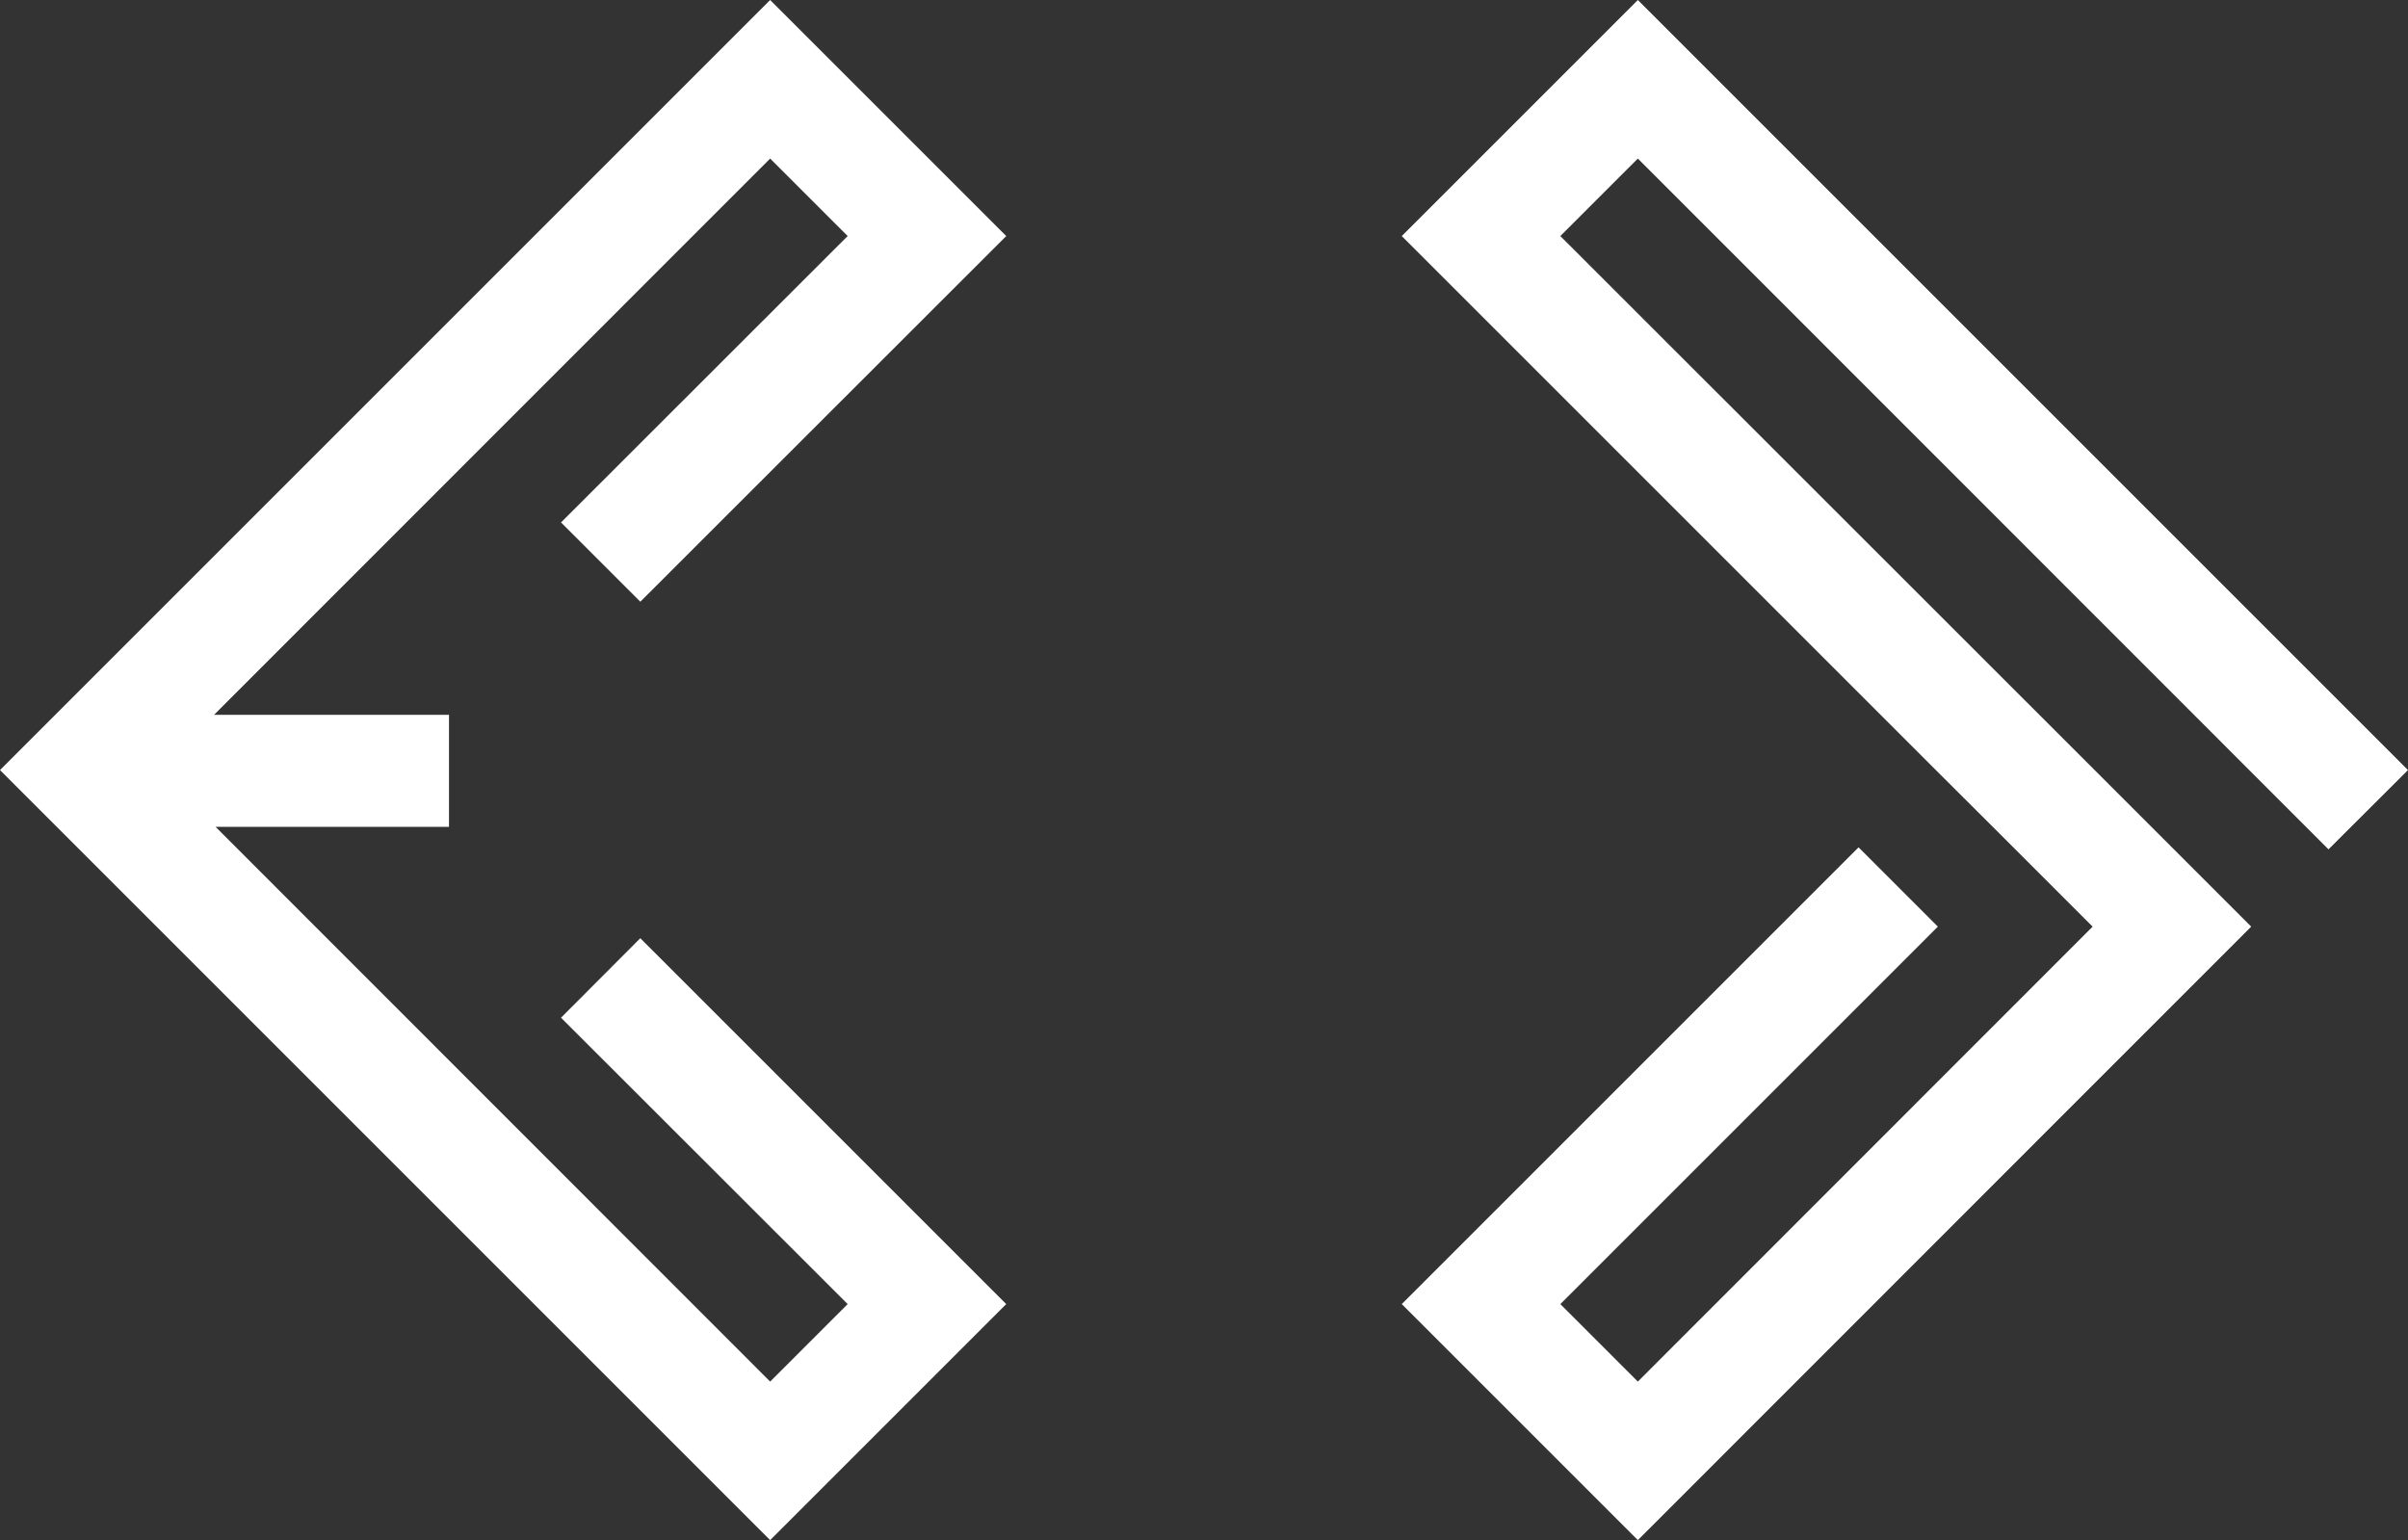
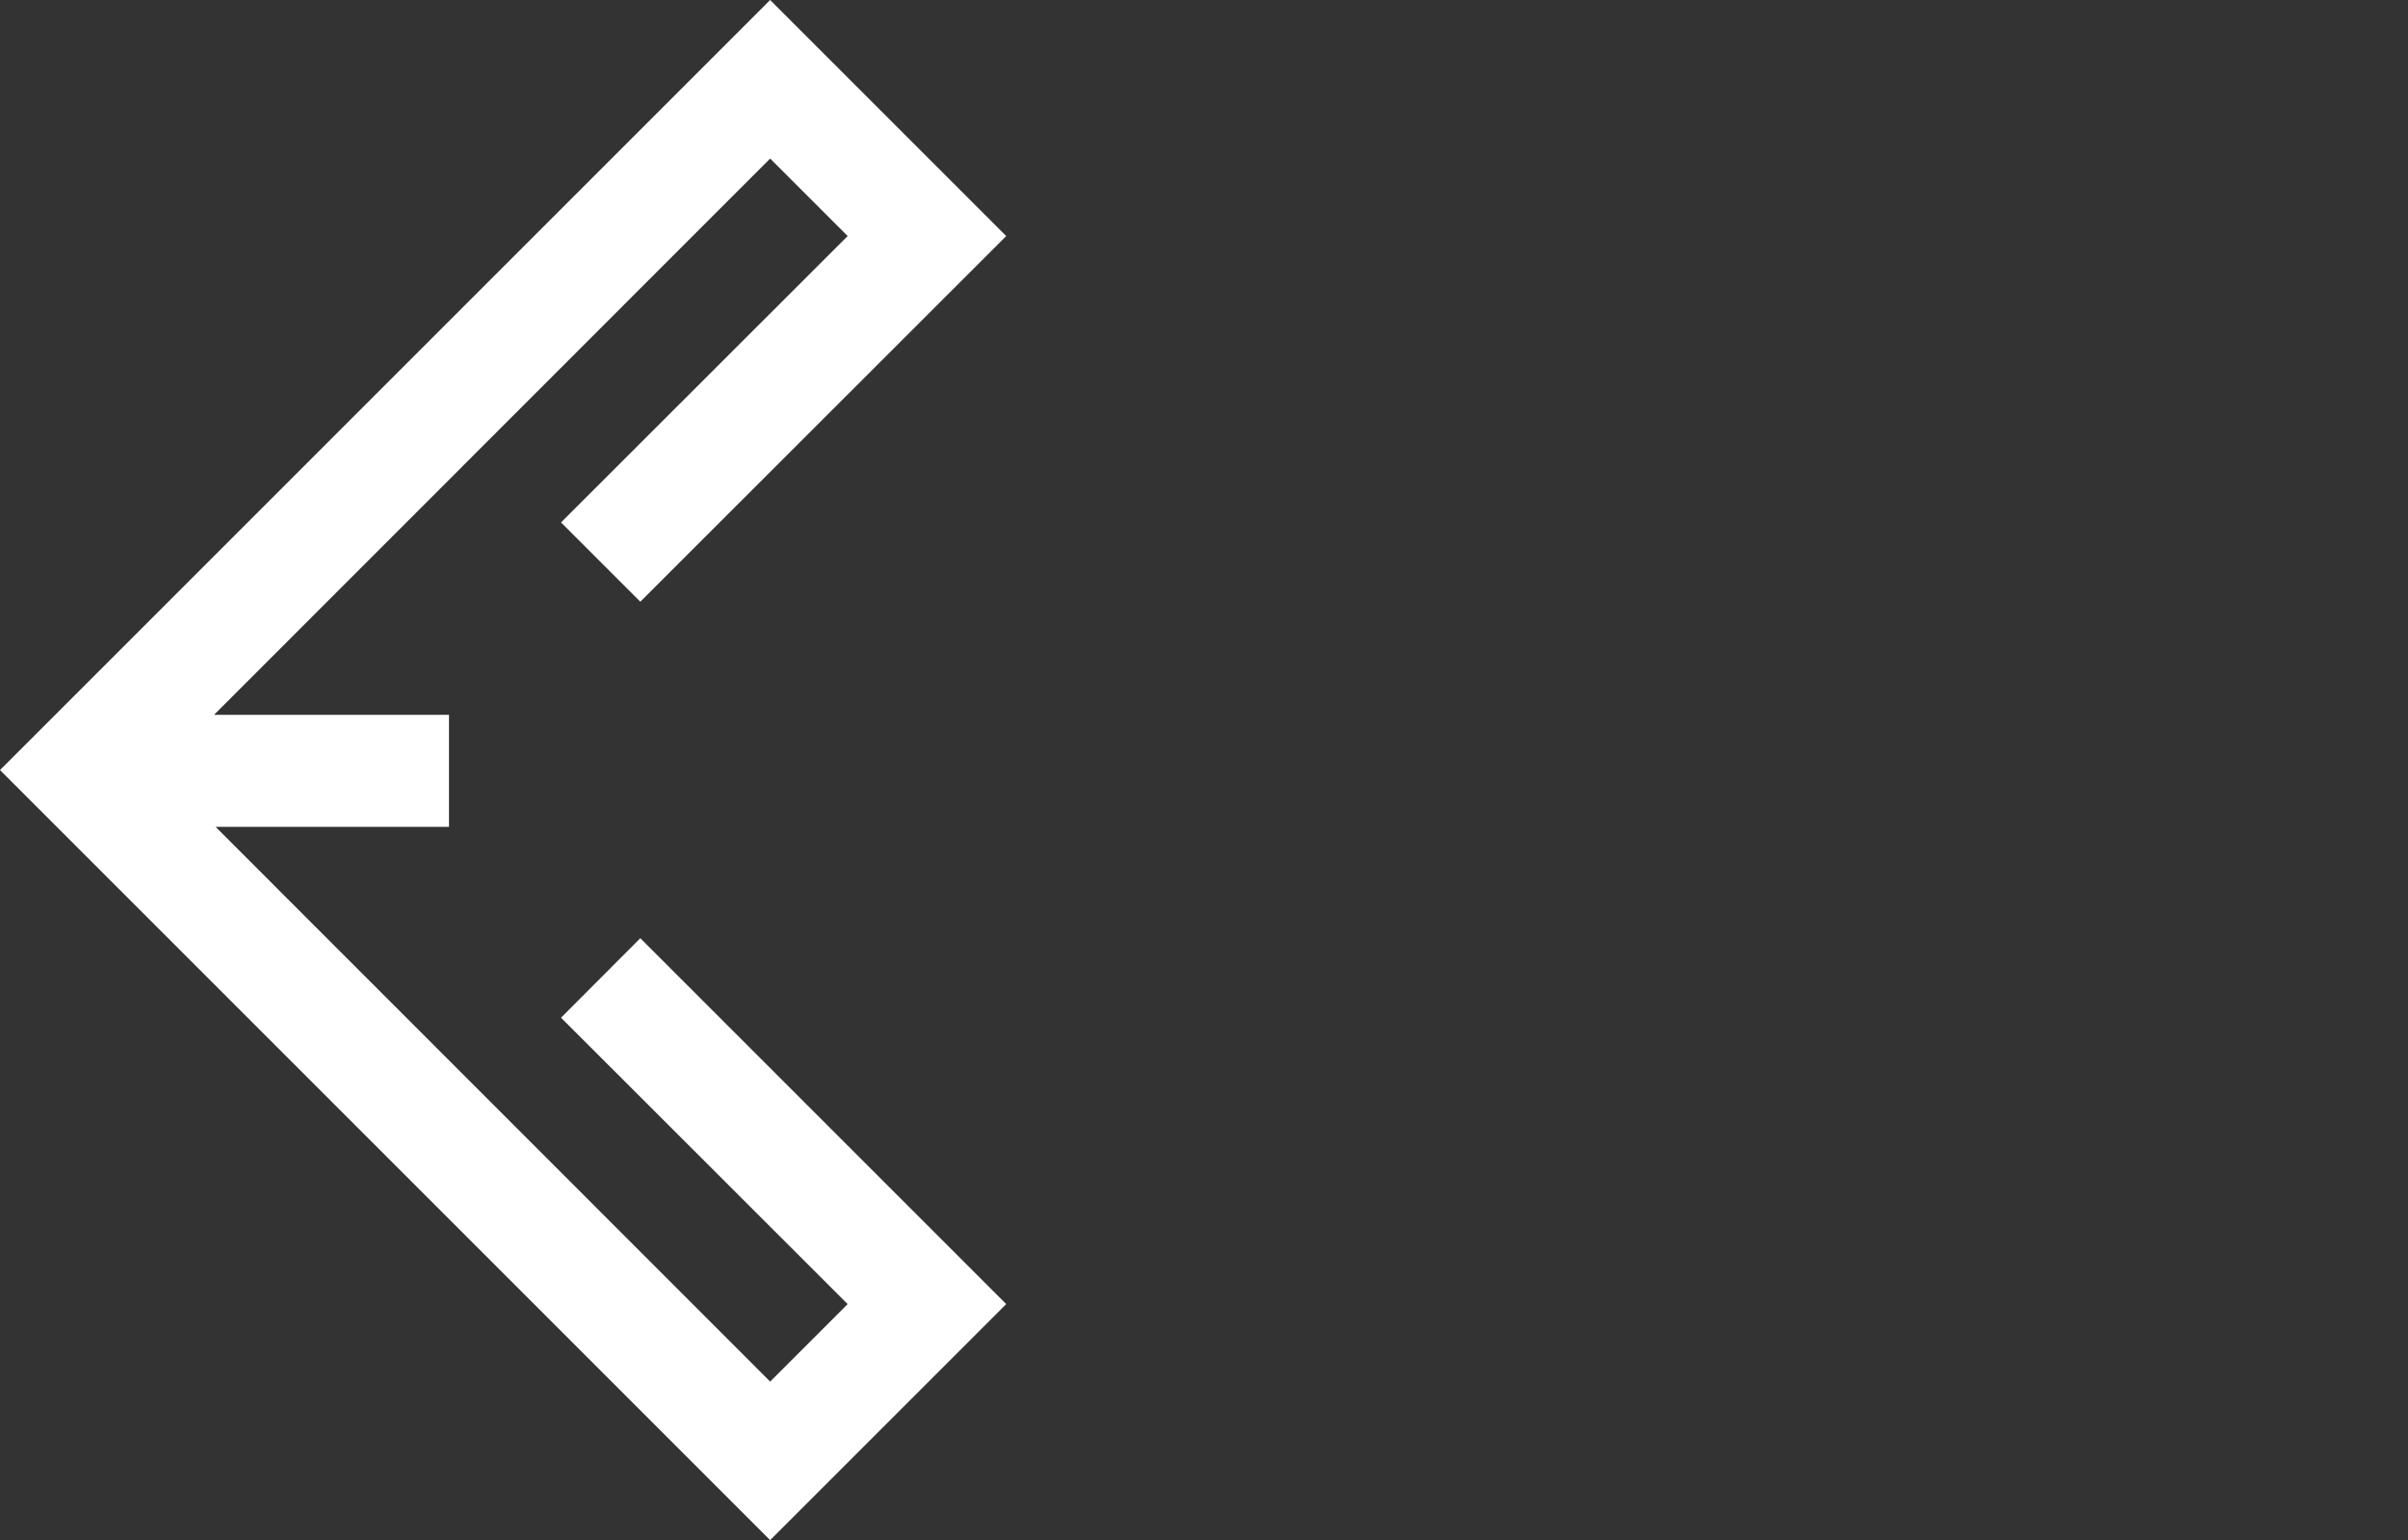
<svg xmlns="http://www.w3.org/2000/svg" viewBox="0 0 108.12 69.16" fill="white">
  <rect x="0" y="0" width="108.12" height="69.16" fill="#333333" stroke="none" />
-   <path d="M73.54 0 62.94 10.6 81.2 28.86 86.92 34.58 90.49 38.14 93.96 41.61 73.54 62.04 70.06 58.56 87.01 41.61 83.45 38.05 62.94 58.56 73.54 69.16 97.52 45.17 97.52 45.17 101.08 41.61 101.08 41.61 97.52 38.05 94.05 34.58 94.05 34.58 70.06 10.6 73.54 7.12 104.55 38.14 108.12 34.58 73.54 0z" />
  <path d="M34.58 0 45.18 10.6 28.75 27.02 25.19 23.46 38.06 10.6 34.58 7.12 9.61 32.1 20.16 32.1 20.16 37.13 9.68 37.13 34.58 62.04 36.32 60.3 38.06 58.56 25.19 45.7 28.75 42.13 41.62 55 41.62 55 45.18 58.56 34.58 69.16 0 34.58 34.58 0z" />
</svg>